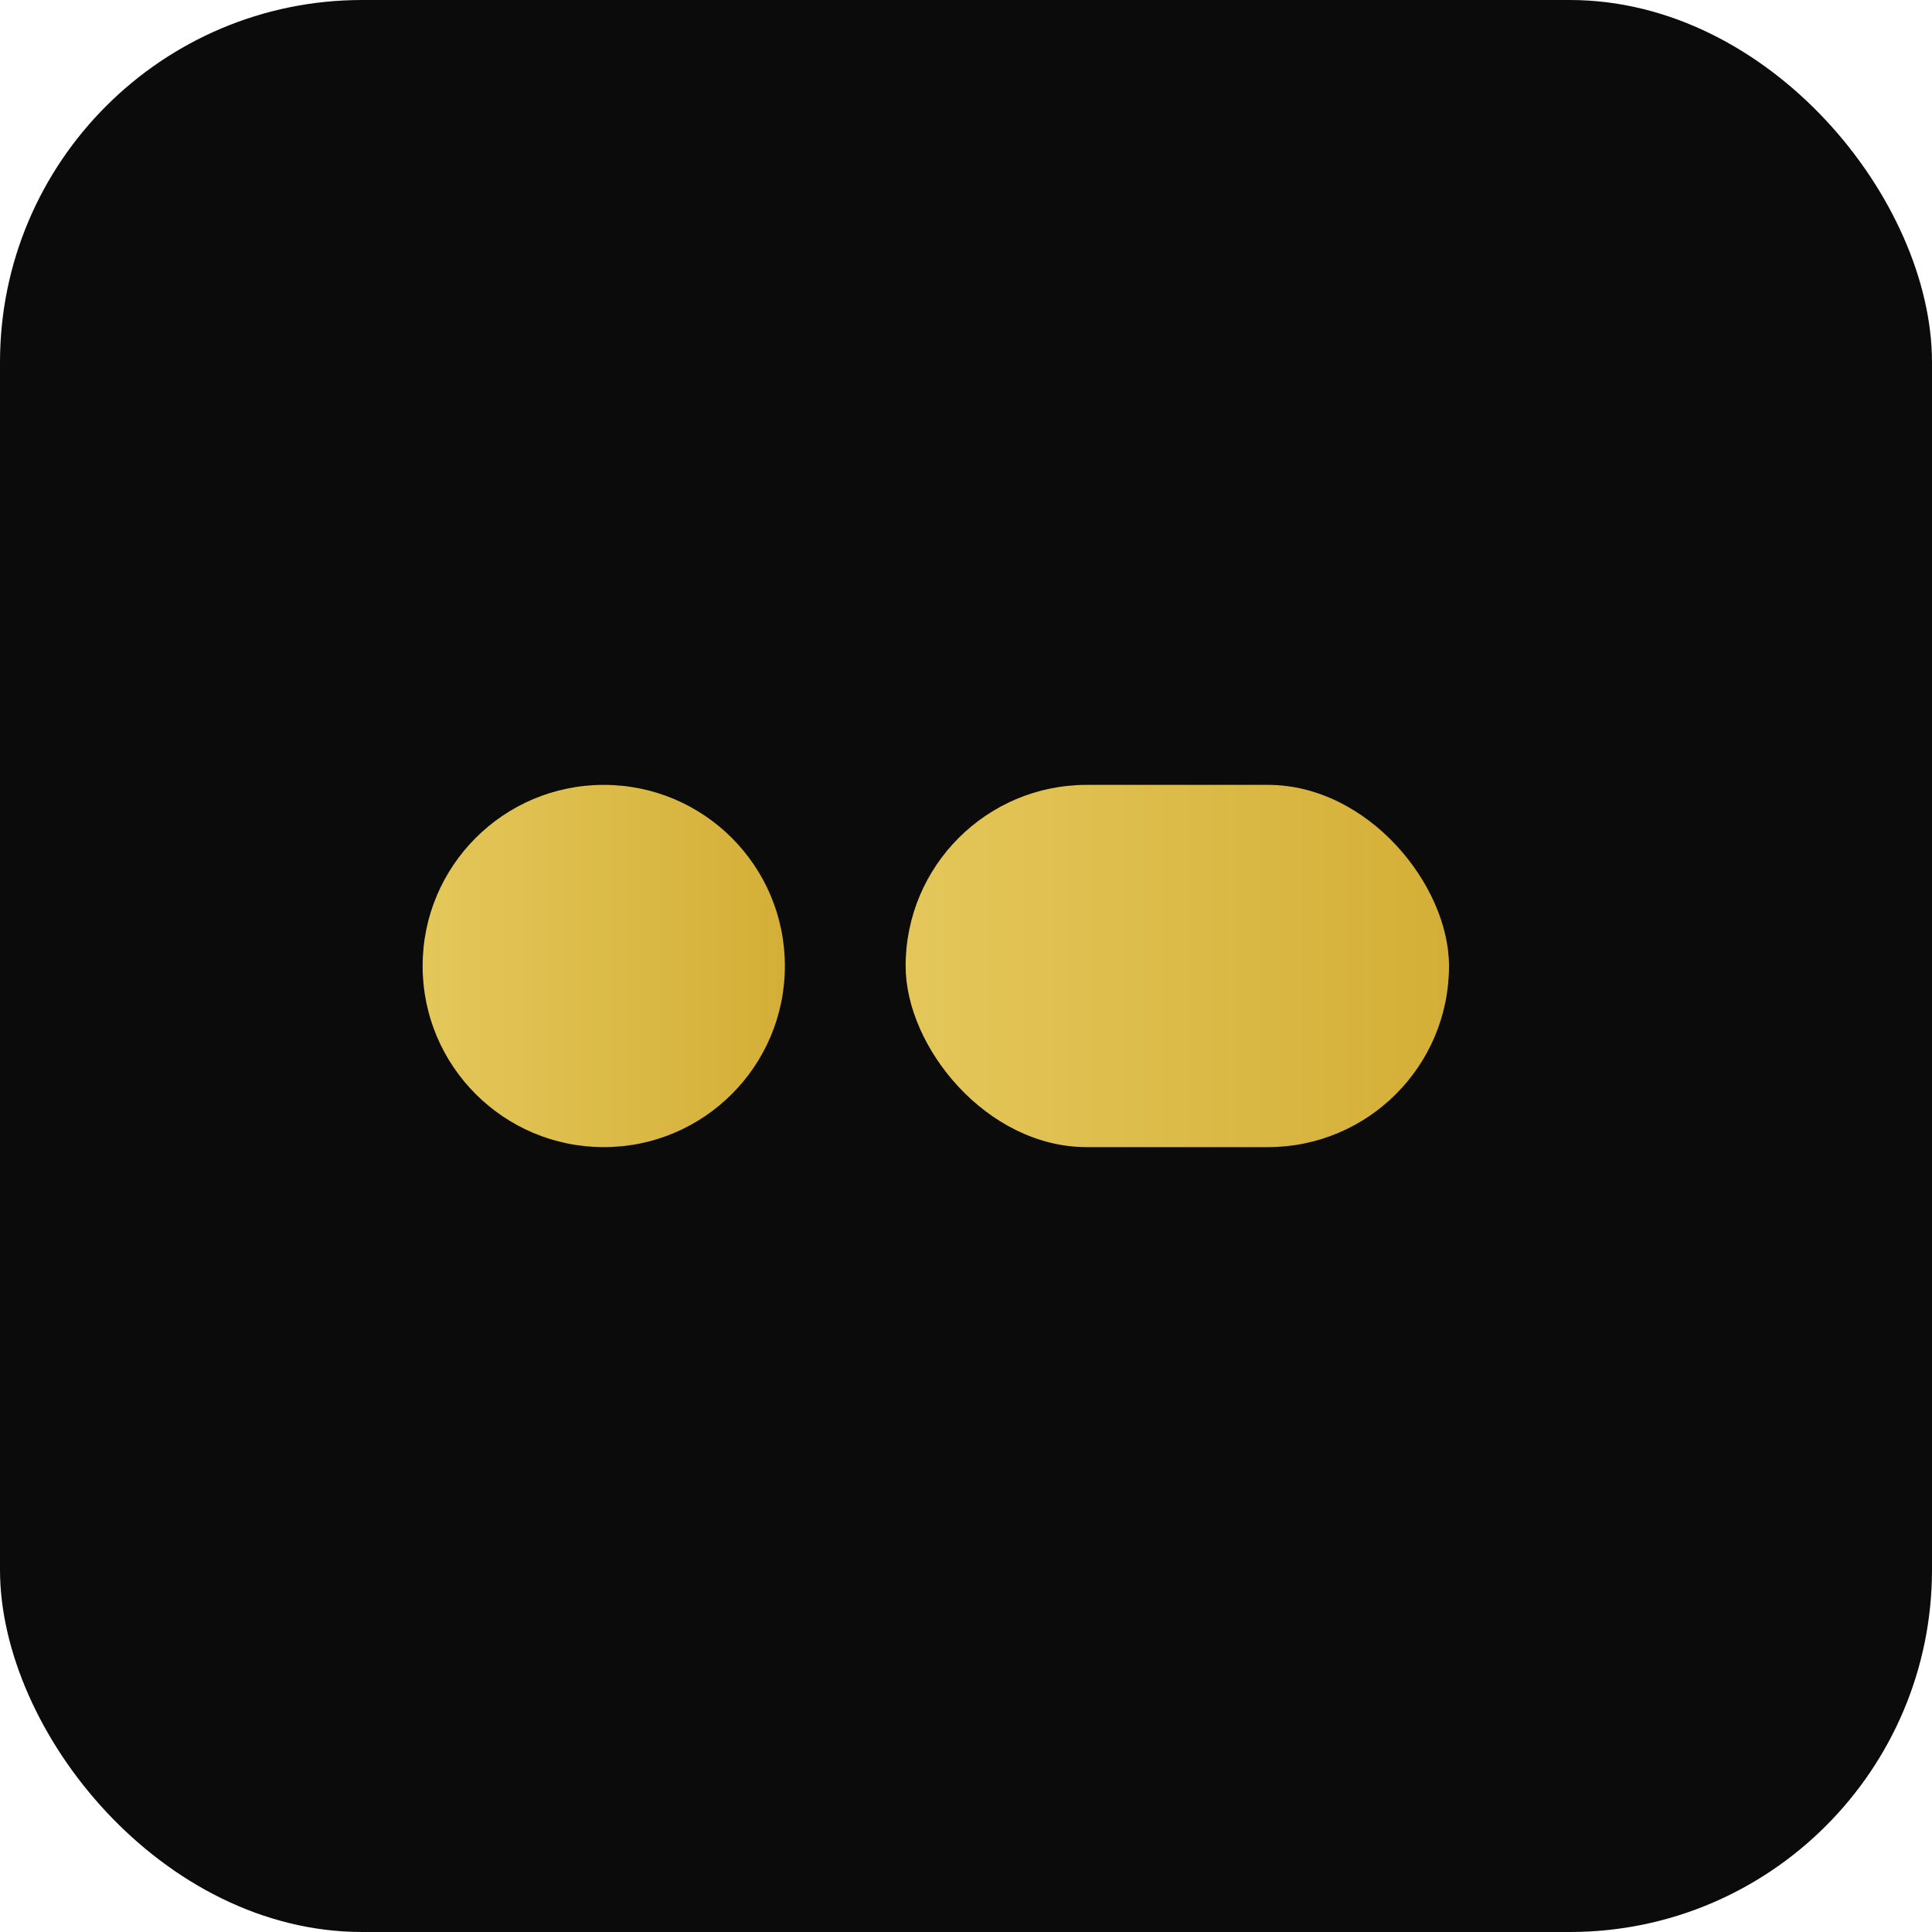
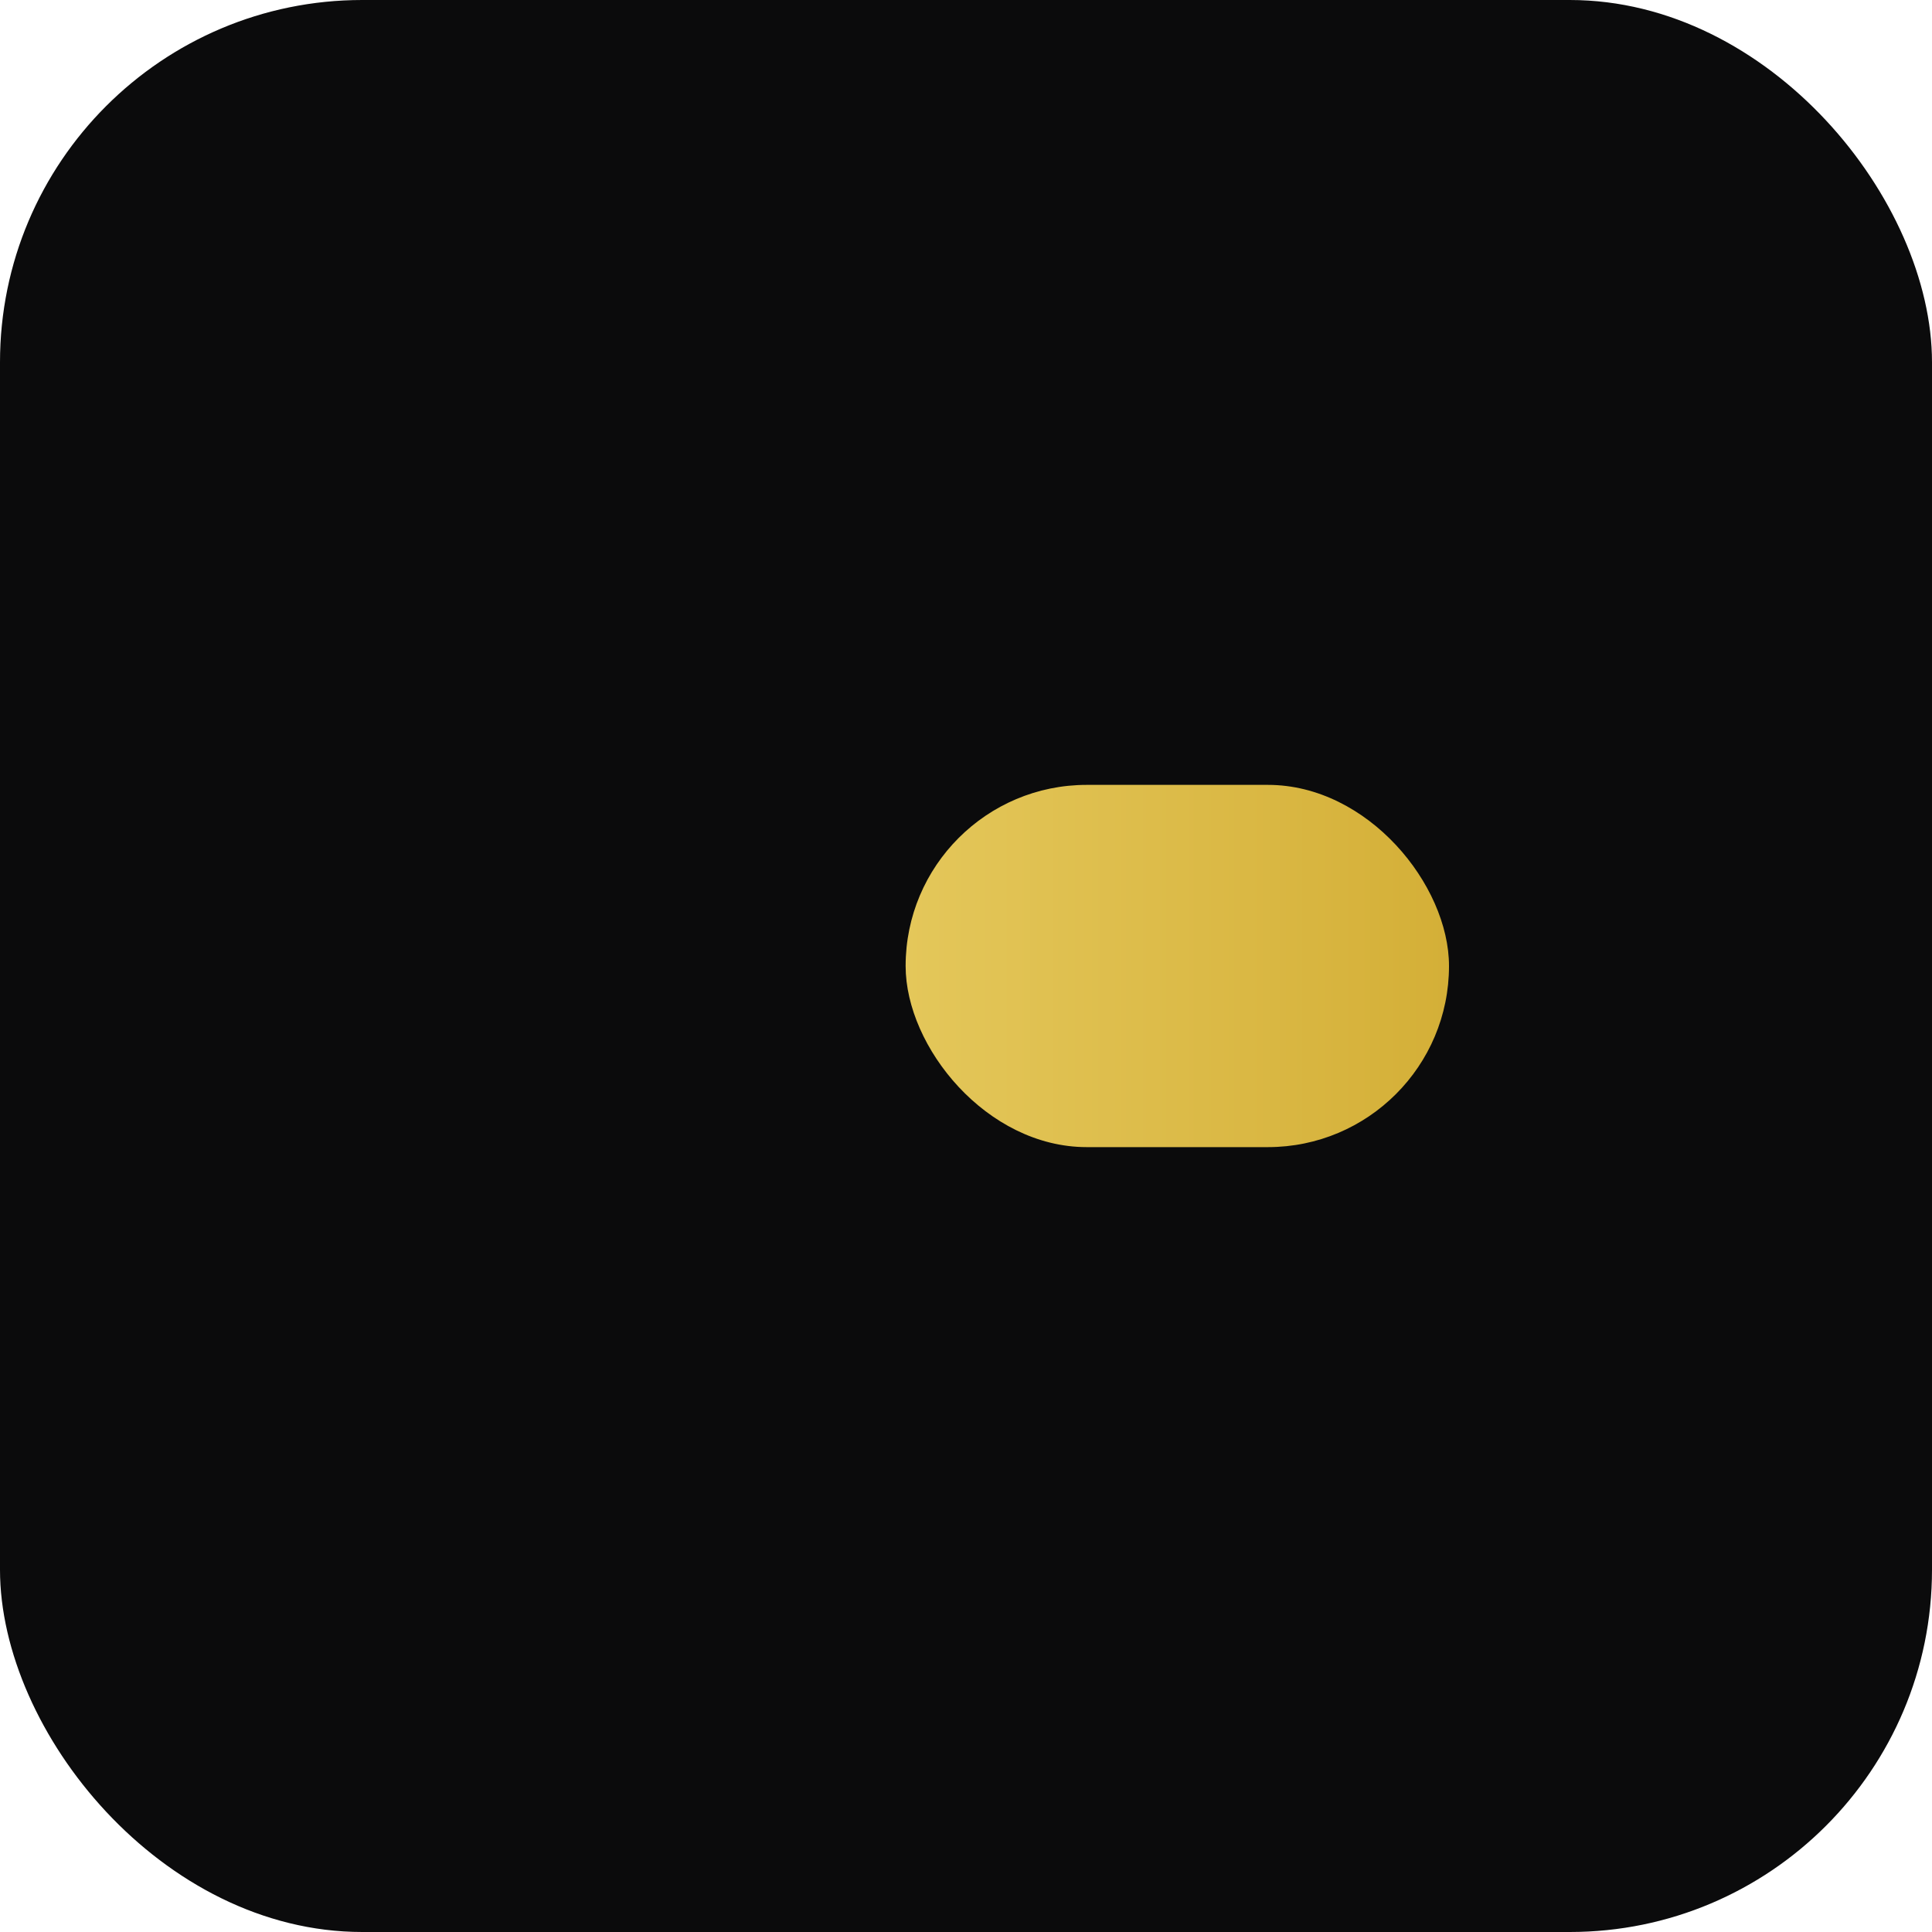
<svg xmlns="http://www.w3.org/2000/svg" viewBox="0 0 64 64">
  <defs>
    <linearGradient id="g" x1="0" x2="1">
      <stop offset="0" stop-color="#e4c75a" />
      <stop offset="1" stop-color="#d4af37" />
    </linearGradient>
  </defs>
  <rect width="64" height="64" rx="12" fill="#0b0b0c" />
-   <circle cx="20" cy="32" r="6" fill="url(#g)" />
  <rect x="30" y="26" width="18" height="12" rx="6" fill="url(#g)" />
</svg>